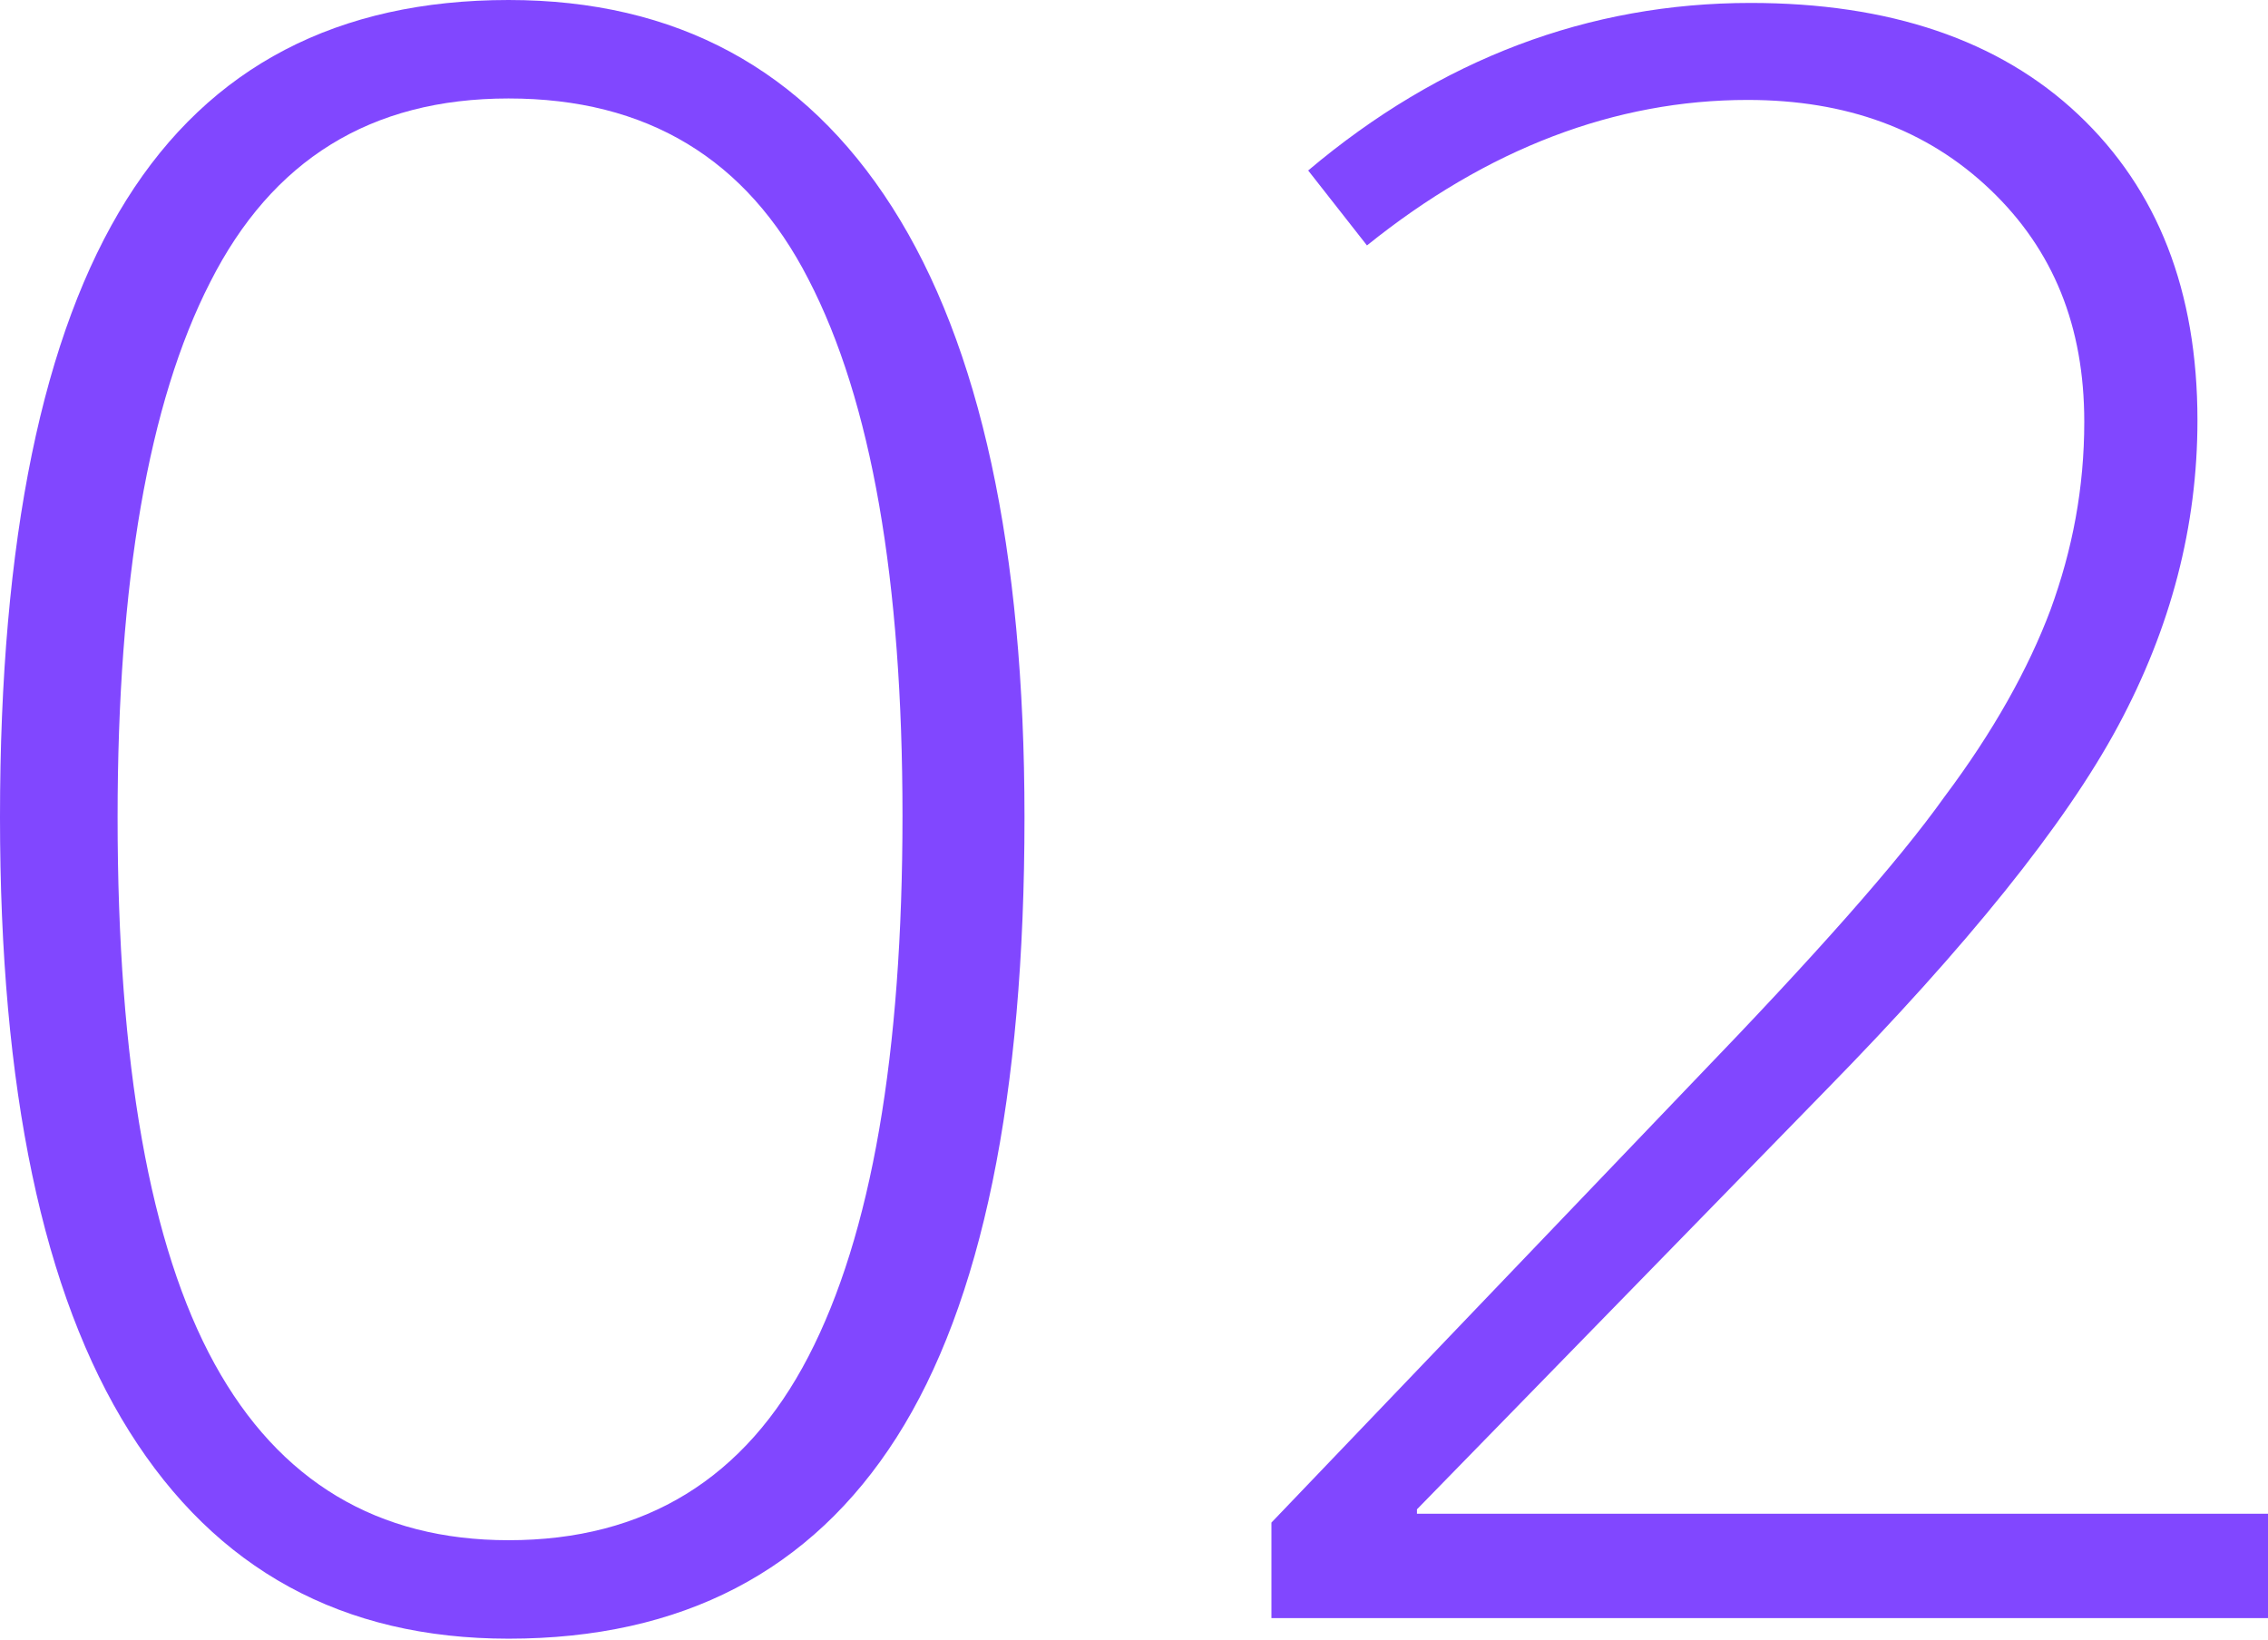
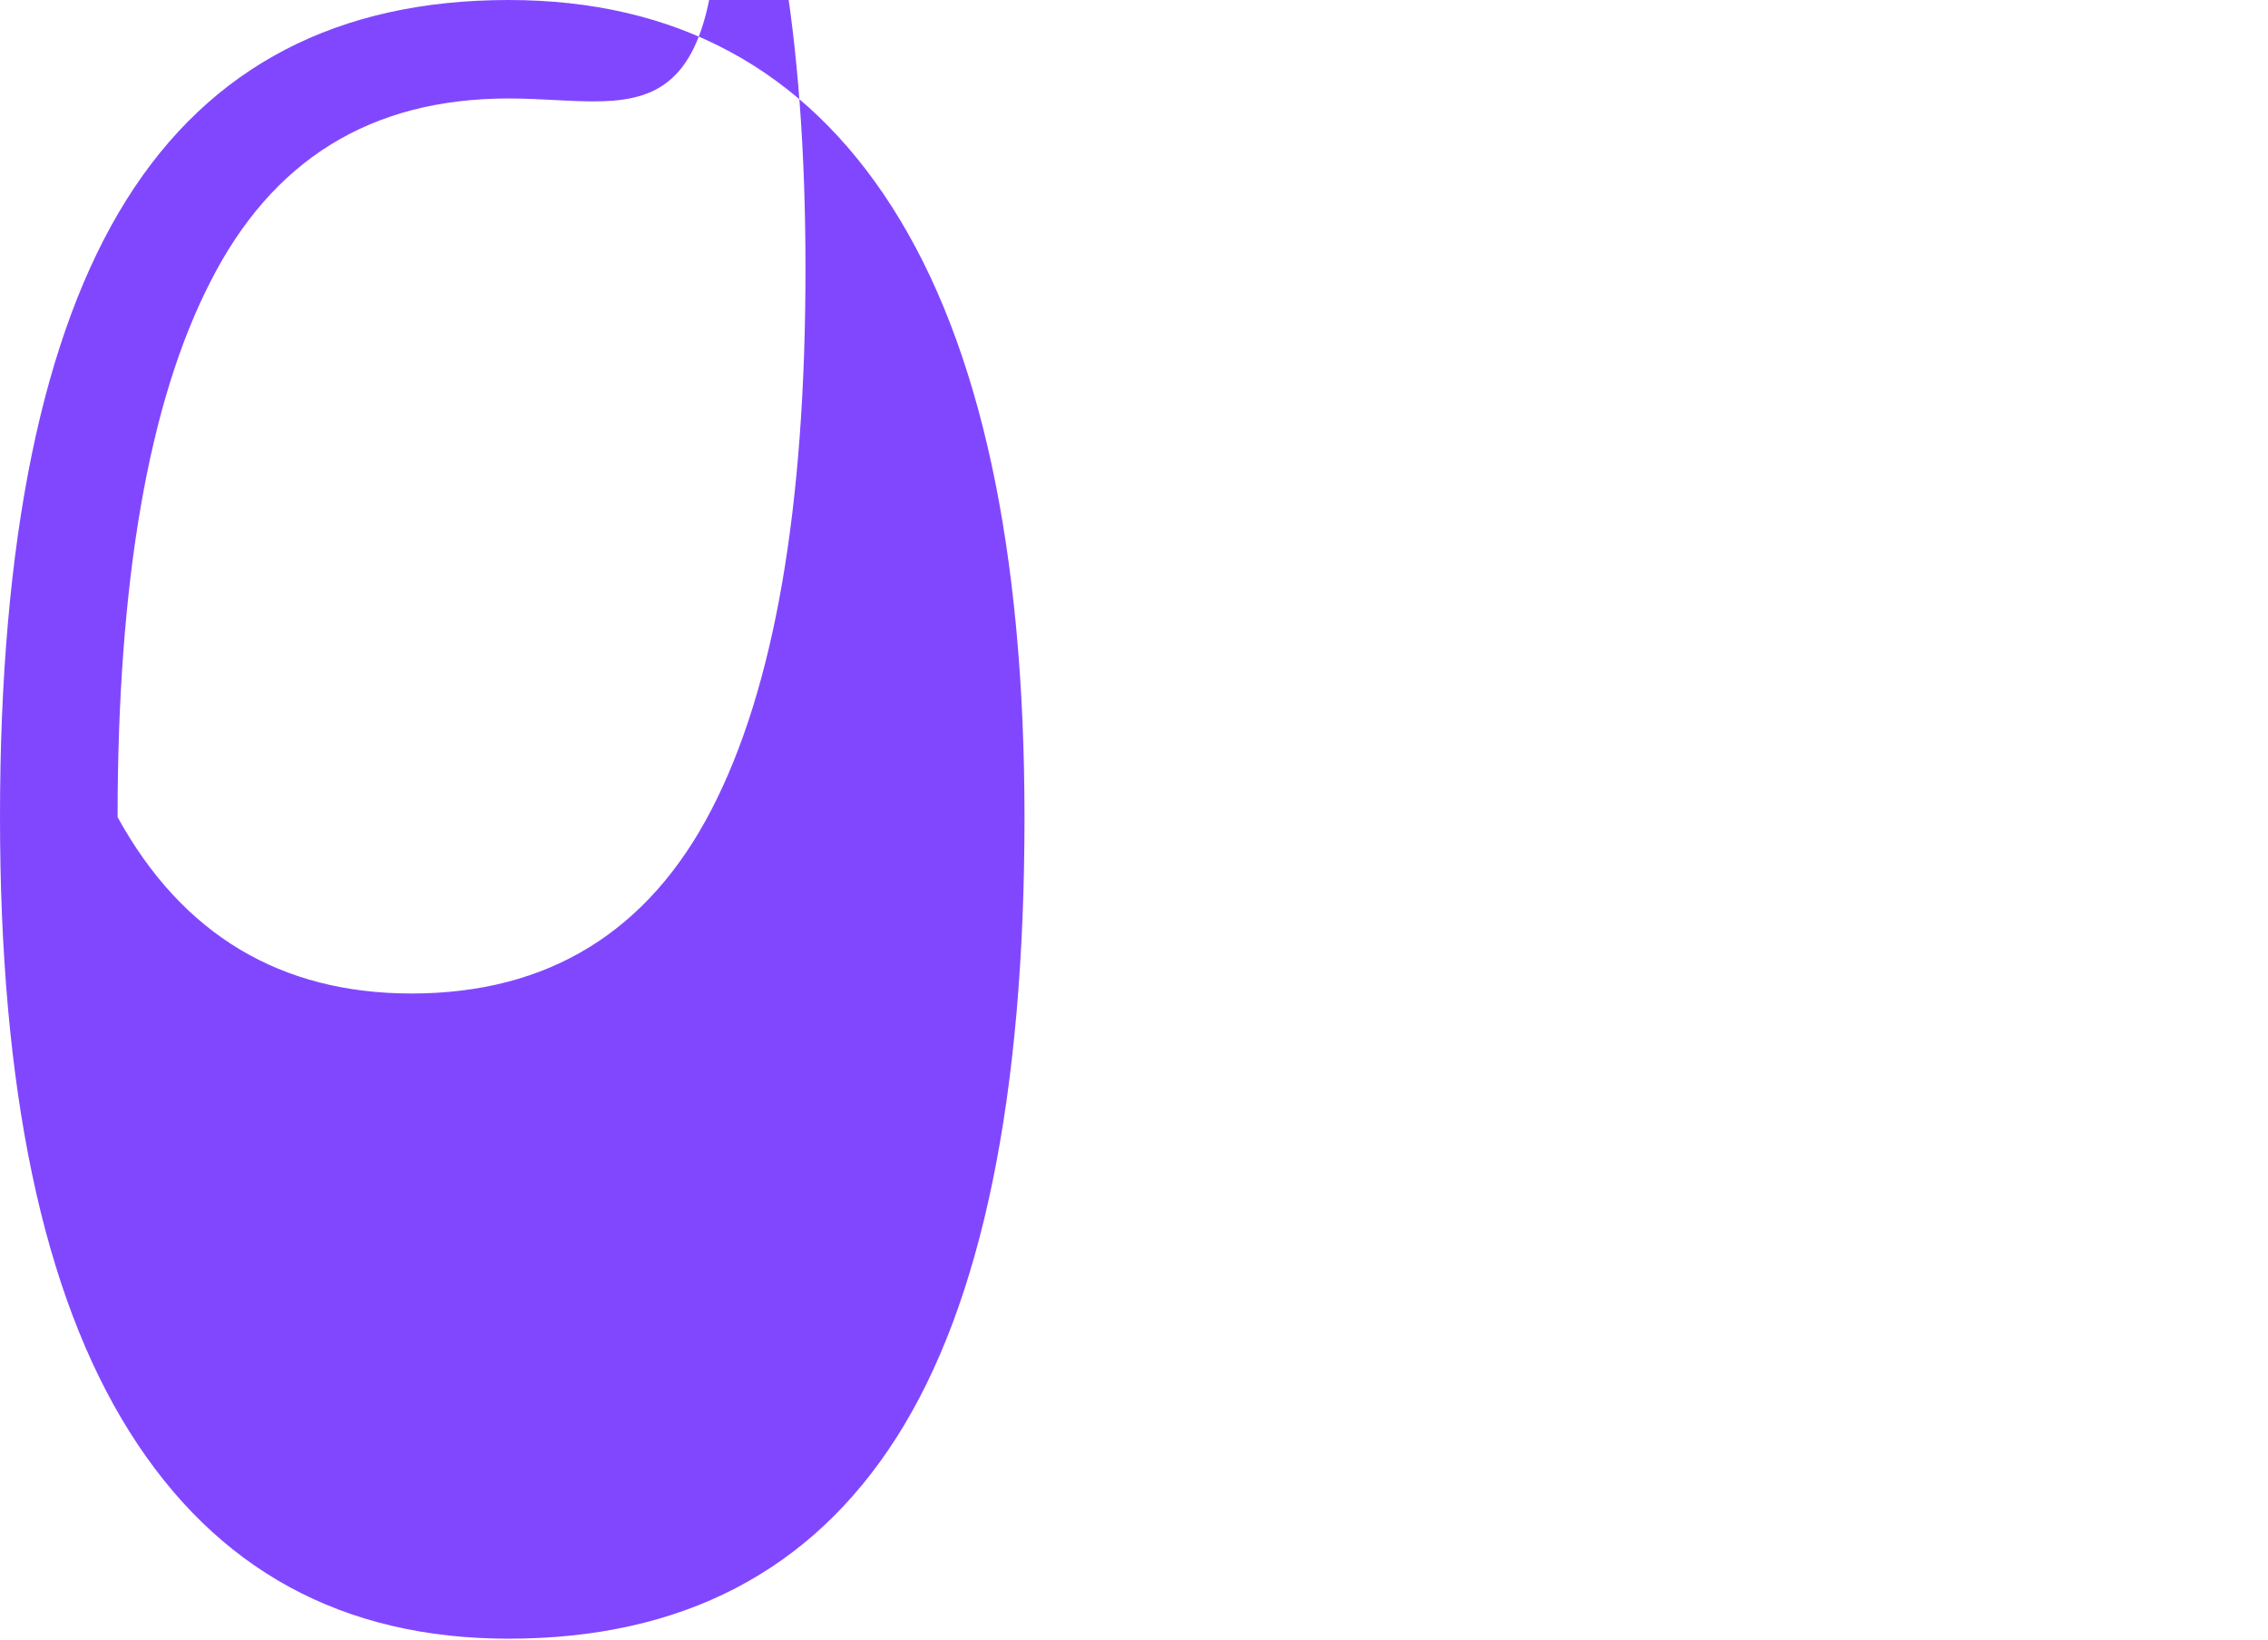
<svg xmlns="http://www.w3.org/2000/svg" id="Слой_1" x="0px" y="0px" viewBox="0 0 154.3 111.6" xml:space="preserve">
  <g>
    <g>
-       <path fill="#8147FF" d="M69.7,55.6c0,19-2.9,33.1-8.7,42.2c-5.8,9.1-14.6,13.7-26.4,13.7c-11.3,0-19.9-4.7-25.8-14.1 C2.9,88,0,74.1,0,55.6c0-18.9,2.9-32.9,8.6-42C14.3,4.5,23,0,34.6,0C46,0,54.7,4.7,60.7,14.1C66.7,23.5,69.7,37.4,69.7,55.6z M8,55.6c0,16.8,2.2,29.2,6.6,37.2c4.4,8,11.1,12,20,12c9.3,0,16.1-4.2,20.4-12.5c4.3-8.3,6.4-20.6,6.4-36.8 c0-16-2.1-28.2-6.4-36.5C50.8,10.8,44,6.7,34.6,6.7s-16.1,4.2-20.3,12.5C10.1,27.4,8,39.6,8,55.6z" />
-       <path fill="#8147FF" d="M154.3,110.1H86.5v-6.5l28.8-30.1c8.1-8.4,13.8-14.8,17-19.3c3.3-4.4,5.7-8.7,7.2-12.7 c1.5-4.1,2.3-8.3,2.3-12.8c0-6.5-2.1-11.7-6.4-15.8c-4.3-4.1-9.8-6.1-16.5-6.1c-9,0-17.7,3.3-25.9,9.9l-4-5.1 c9-7.6,19.1-11.4,30.1-11.4c9.4,0,16.9,2.5,22.3,7.6s8.1,12,8.1,20.8c0,7.2-1.8,14.1-5.4,20.8c-3.6,6.7-10.3,15-19.9,24.8 l-27.8,28.5v0.3h58V110.1z" />
+       <path fill="#8147FF" d="M69.7,55.6c0,19-2.9,33.1-8.7,42.2c-5.8,9.1-14.6,13.7-26.4,13.7c-11.3,0-19.9-4.7-25.8-14.1 C2.9,88,0,74.1,0,55.6c0-18.9,2.9-32.9,8.6-42C14.3,4.5,23,0,34.6,0C46,0,54.7,4.7,60.7,14.1C66.7,23.5,69.7,37.4,69.7,55.6z M8,55.6c4.4,8,11.1,12,20,12c9.3,0,16.1-4.2,20.4-12.5c4.3-8.3,6.4-20.6,6.4-36.8 c0-16-2.1-28.2-6.4-36.5C50.8,10.8,44,6.7,34.6,6.7s-16.1,4.2-20.3,12.5C10.1,27.4,8,39.6,8,55.6z" />
    </g>
  </g>
</svg>